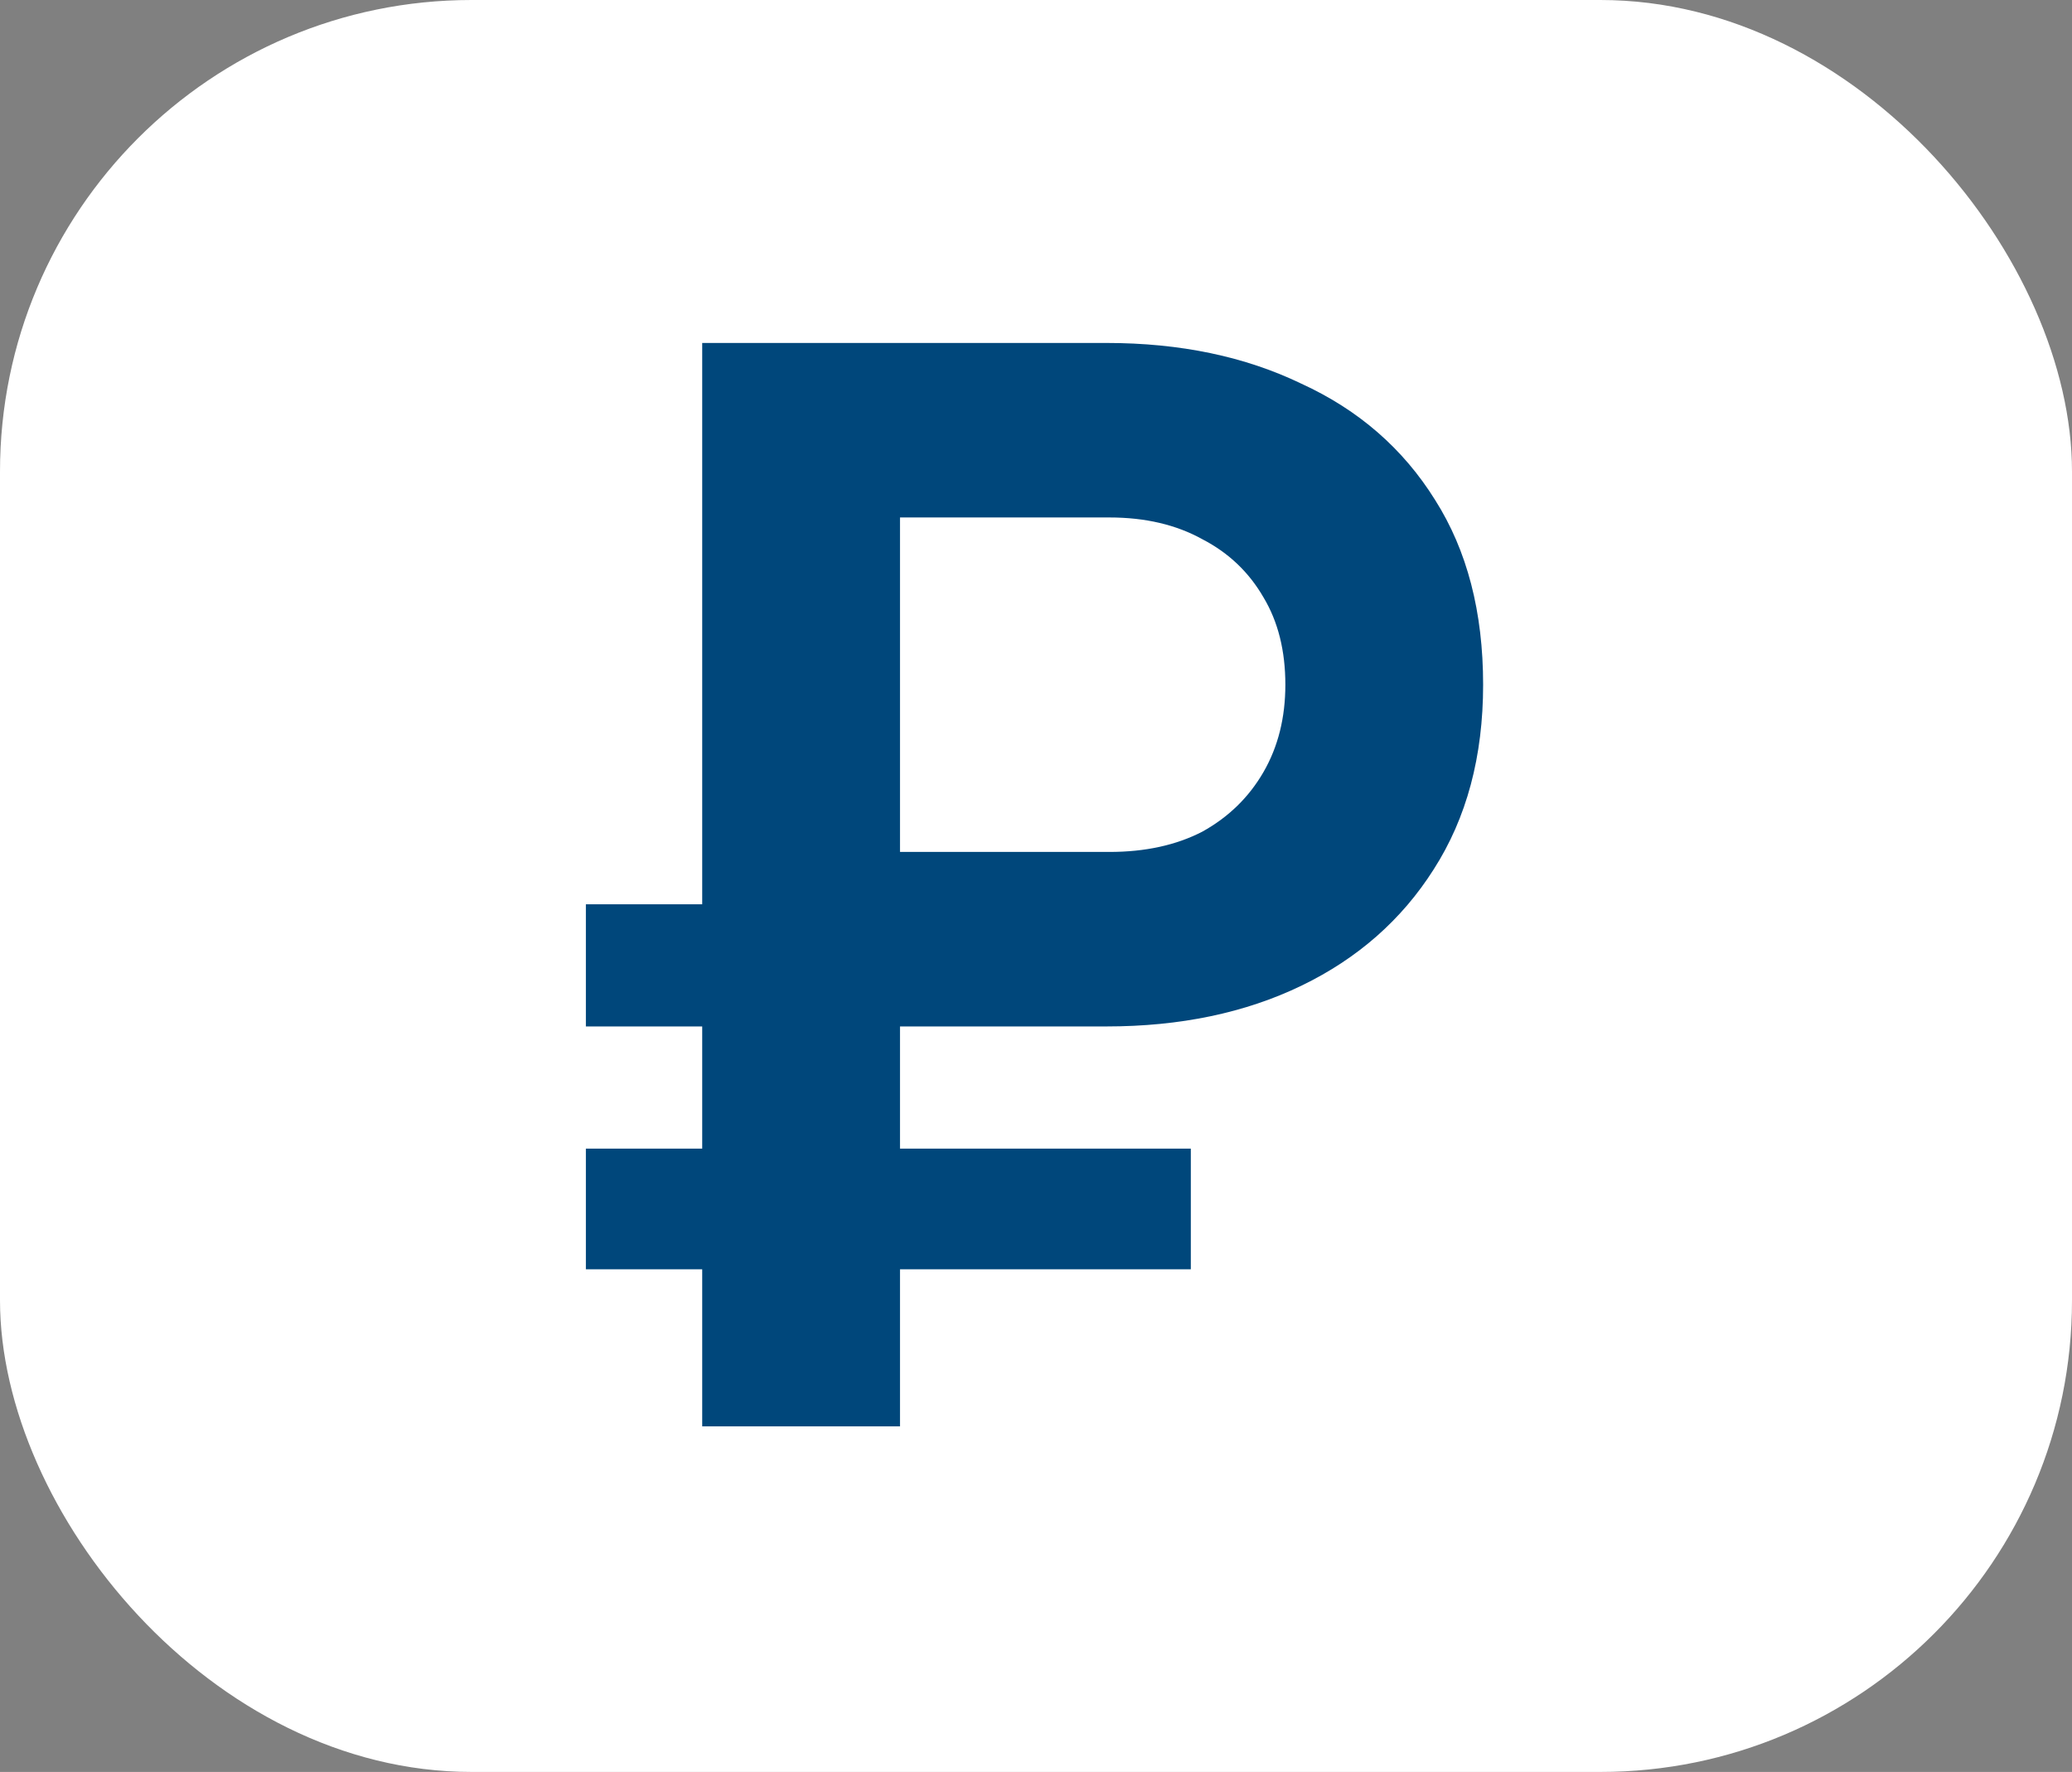
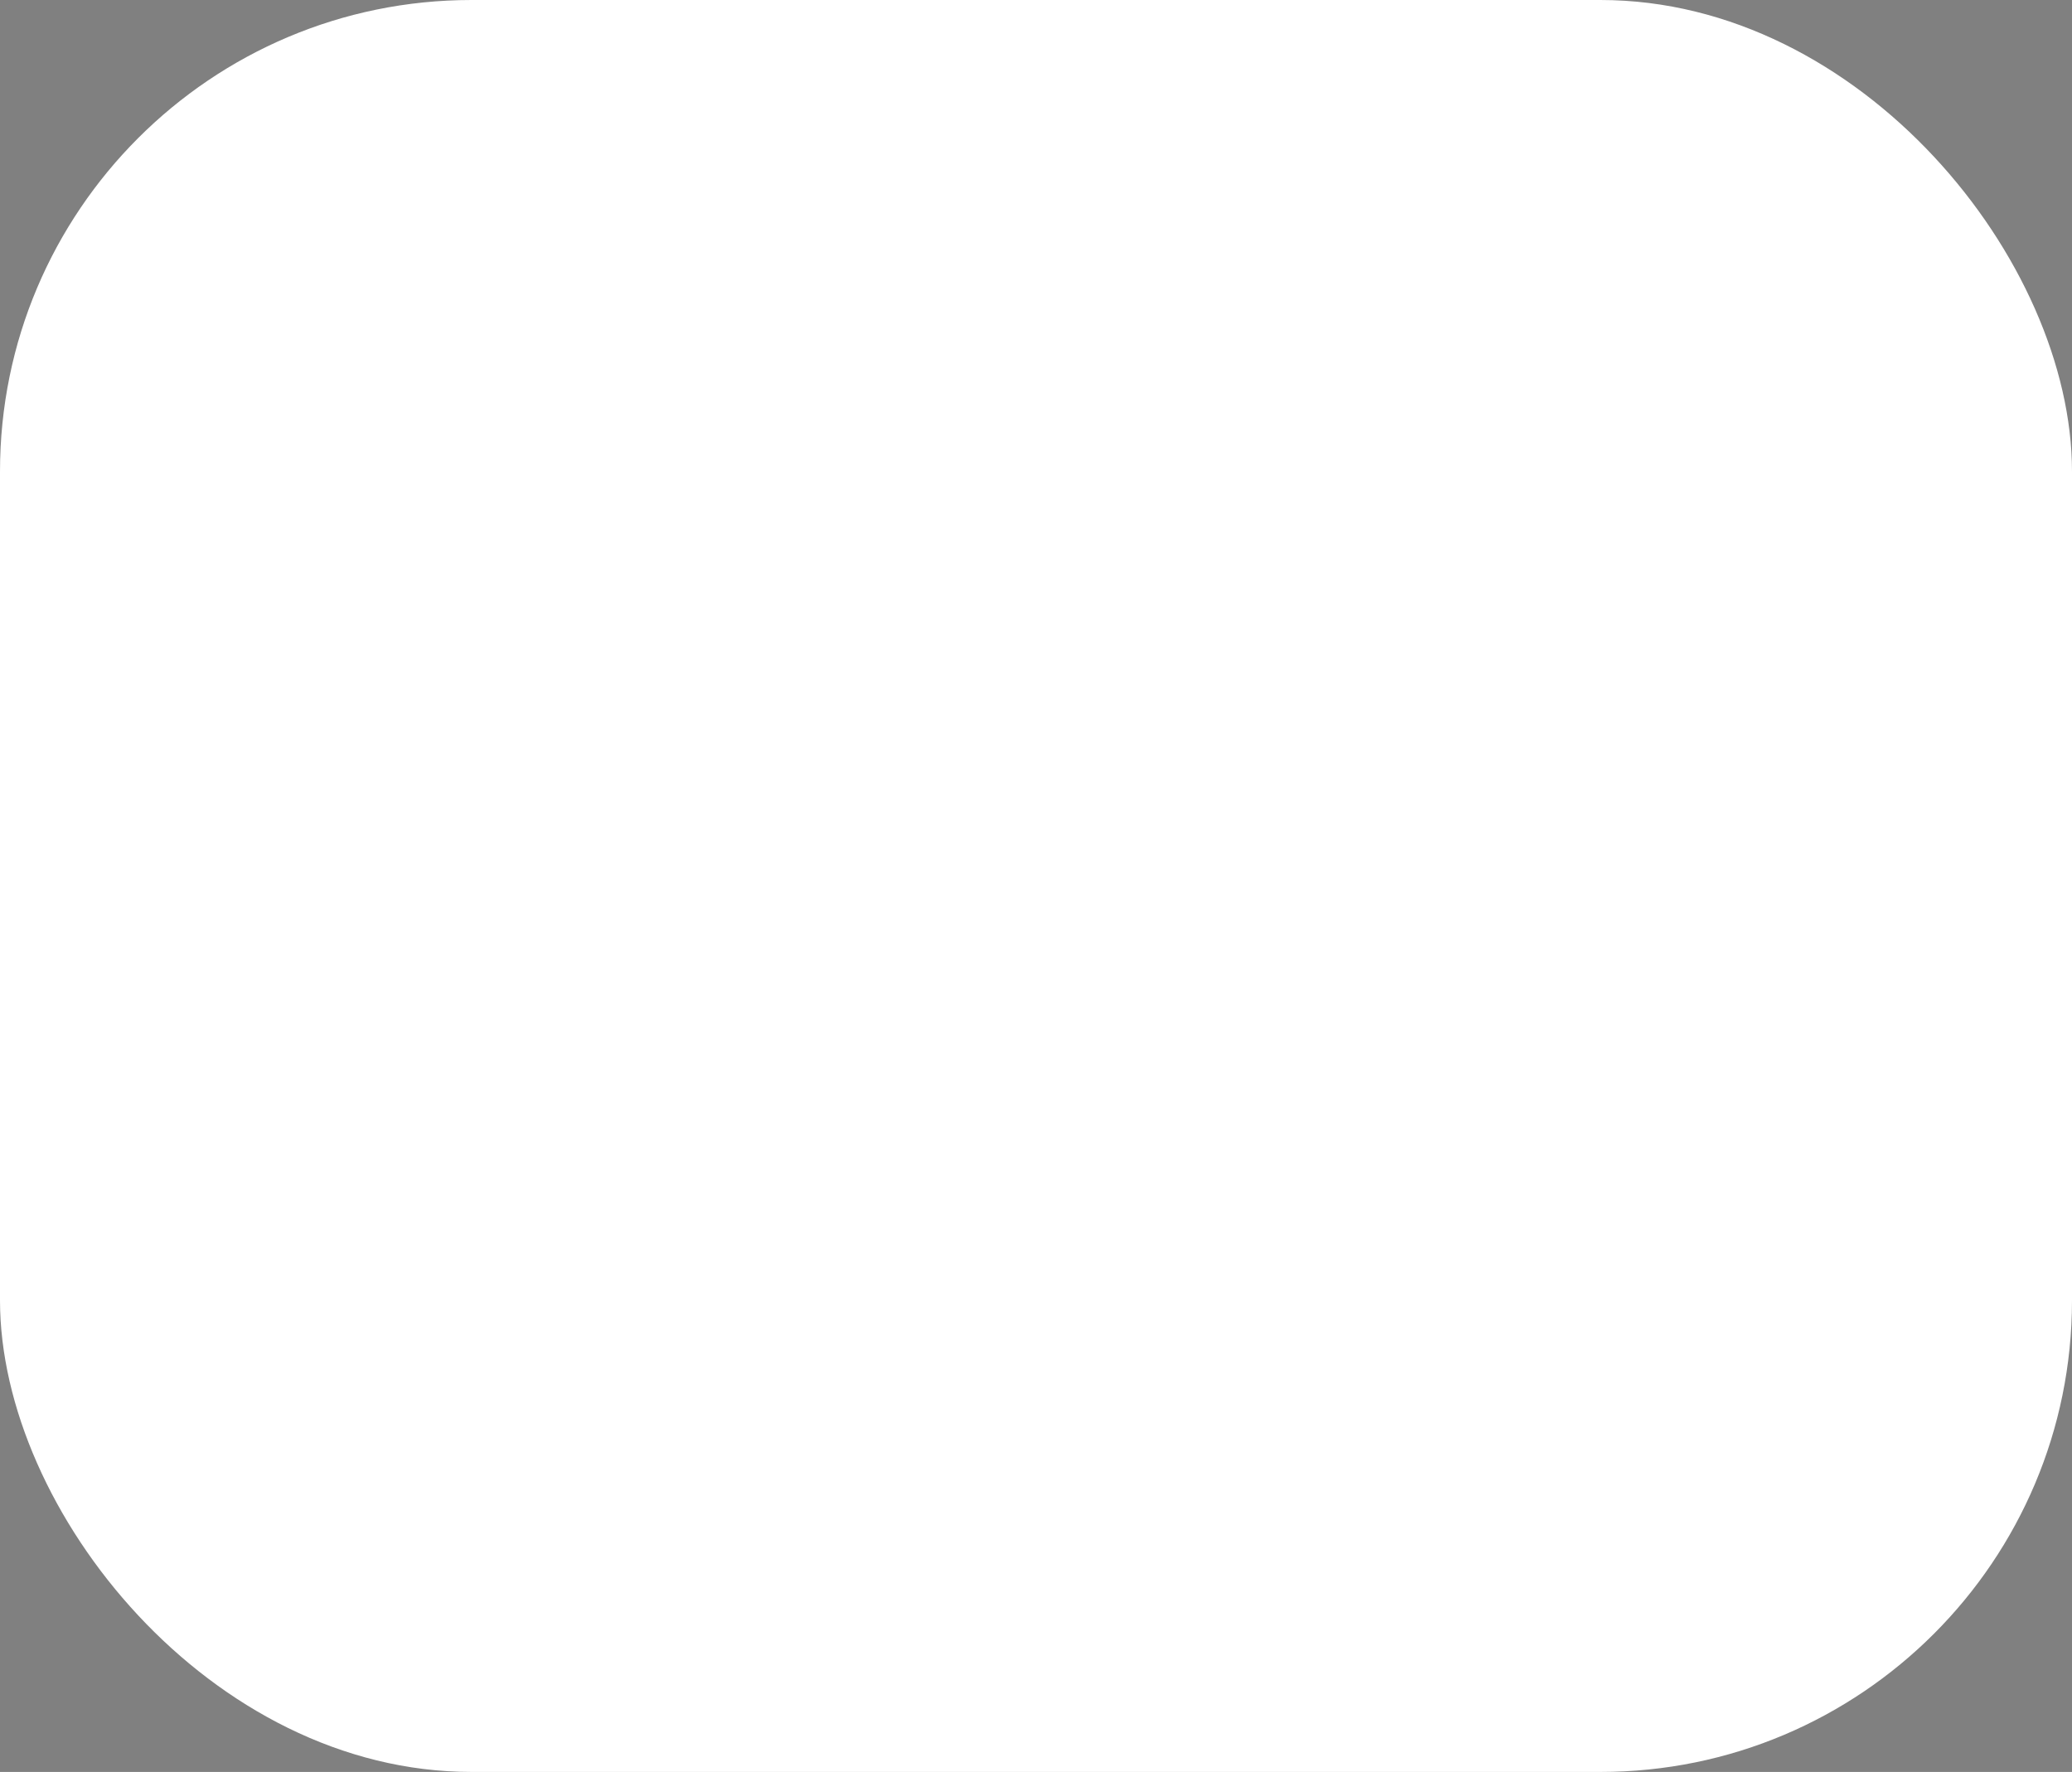
<svg xmlns="http://www.w3.org/2000/svg" width="145" height="124" viewBox="0 0 145 124" fill="none">
  <rect x="0" y="0" width="145" height="124" fill="#808080" stroke="none" />
  <rect width="145" height="124" rx="33" fill="white" />
-   <path d="M49.141 99.816V71.83H41V63.282H49.141V24H77.433C82.589 24 87.134 24.95 91.069 26.849C95.072 28.681 98.193 31.395 100.432 34.991C102.671 38.519 103.79 42.827 103.79 47.915C103.79 52.936 102.637 57.244 100.33 60.84C98.091 64.368 95.004 67.081 91.069 68.981C87.134 70.881 82.589 71.83 77.433 71.83H62.982V99.816H49.141ZM62.982 59.618H77.636C80.146 59.618 82.317 59.144 84.149 58.194C85.981 57.176 87.406 55.785 88.423 54.021C89.441 52.257 89.95 50.222 89.95 47.915C89.95 45.541 89.441 43.505 88.423 41.809C87.406 40.045 85.981 38.688 84.149 37.739C82.317 36.721 80.146 36.212 77.636 36.212H62.982V59.618ZM41 88.826V80.379H83.335V88.826H41Z" fill="#00477B" />
</svg>